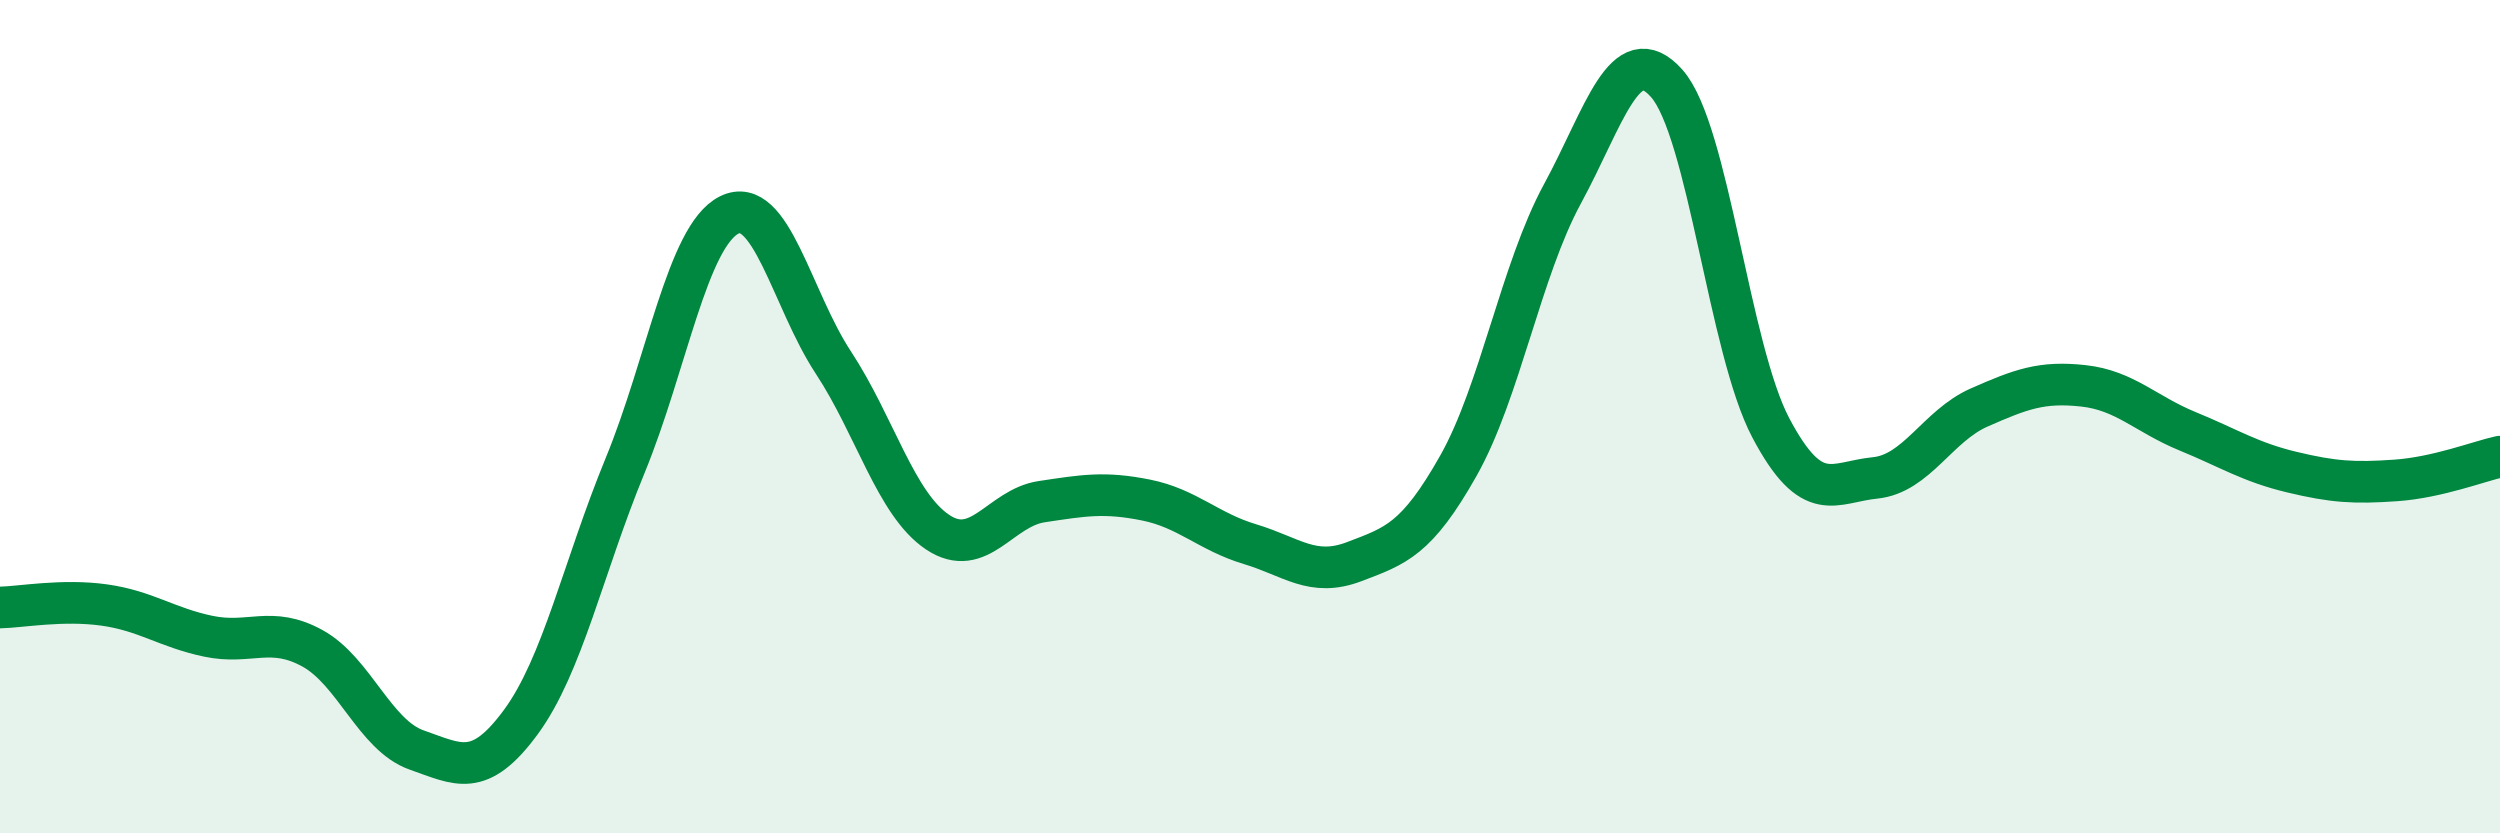
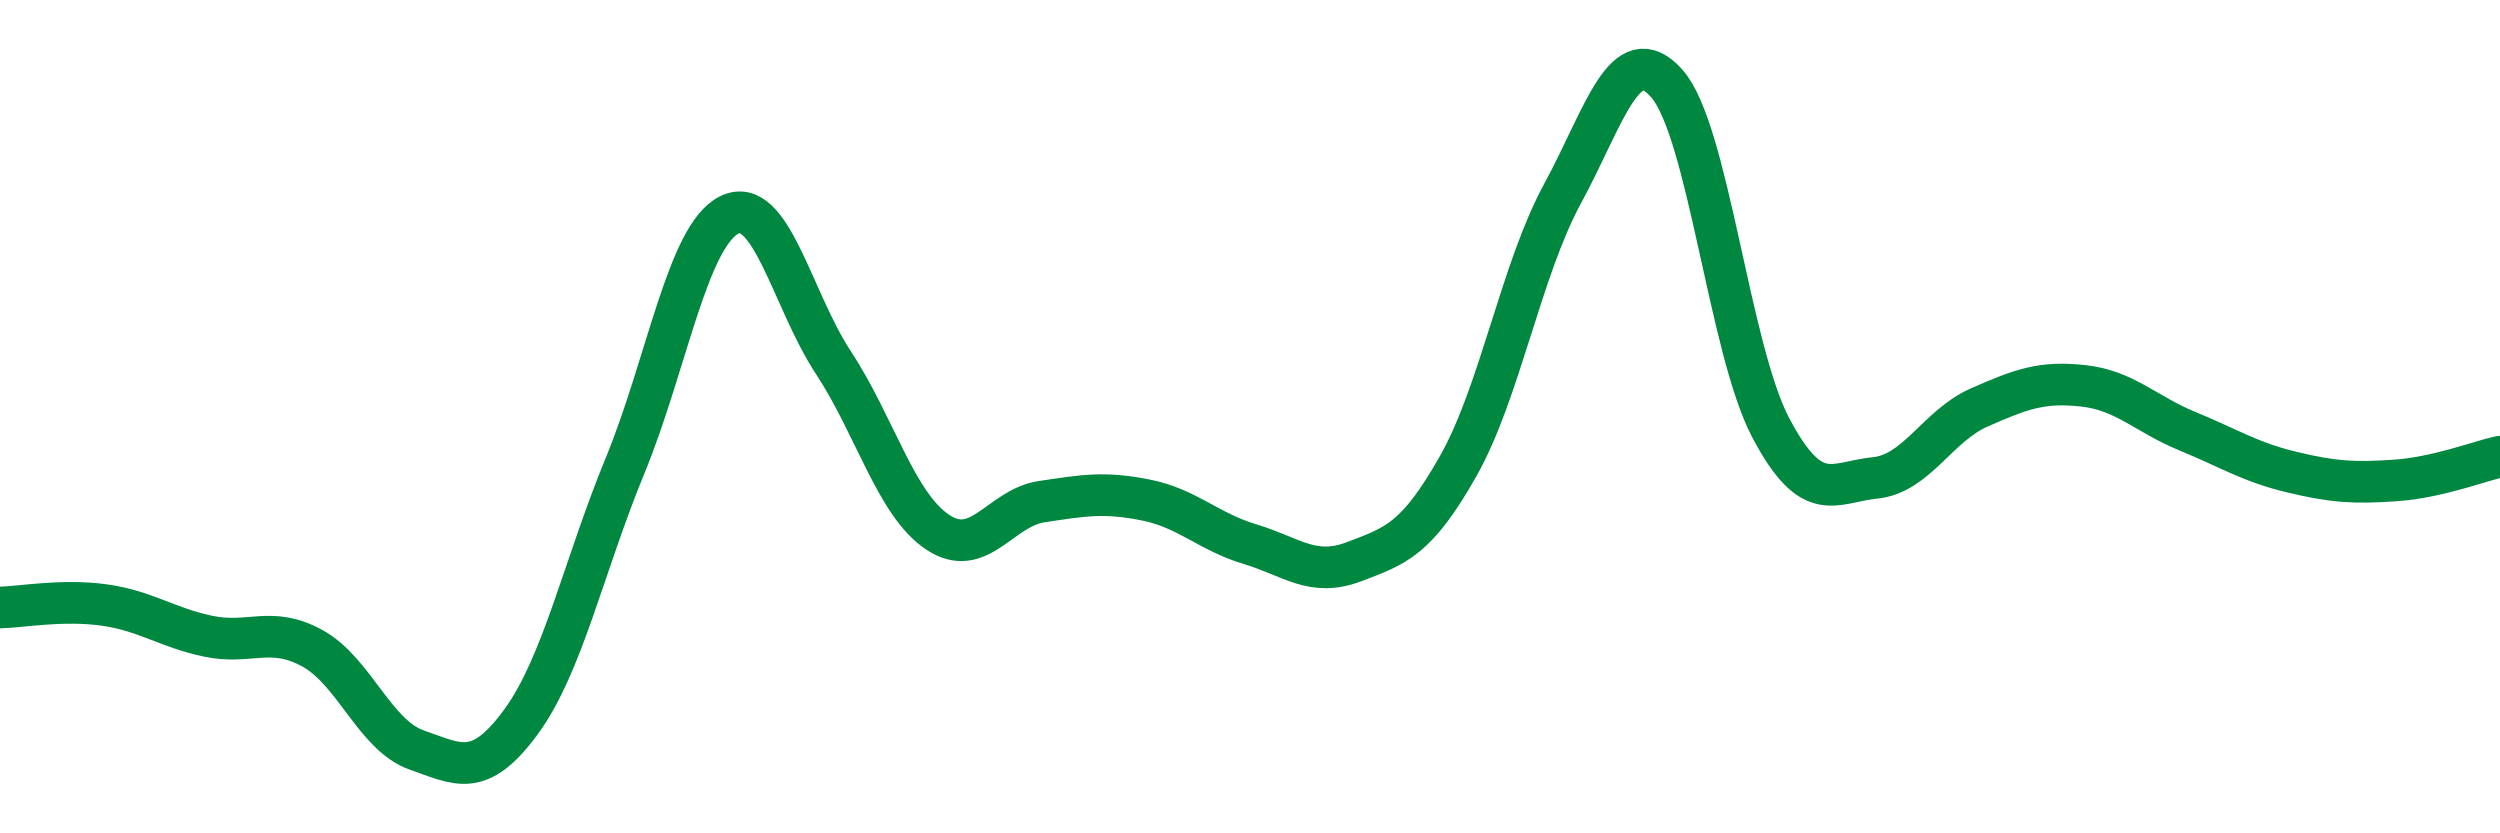
<svg xmlns="http://www.w3.org/2000/svg" width="60" height="20" viewBox="0 0 60 20">
-   <path d="M 0,14.58 C 0.5,14.57 1.5,14.38 2.5,14.52 C 3.5,14.66 4,15.06 5,15.27 C 6,15.48 6.5,15.01 7.5,15.56 C 8.5,16.11 9,17.65 10,18 C 11,18.35 11.5,18.69 12.5,17.33 C 13.5,15.97 14,13.61 15,11.18 C 16,8.75 16.5,5.66 17.5,5.16 C 18.5,4.66 19,7.18 20,8.7 C 21,10.22 21.5,12.1 22.5,12.77 C 23.5,13.44 24,12.19 25,12.04 C 26,11.89 26.5,11.8 27.5,12 C 28.5,12.2 29,12.76 30,13.06 C 31,13.36 31.5,13.86 32.5,13.48 C 33.5,13.1 34,12.95 35,11.18 C 36,9.41 36.5,6.49 37.5,4.65 C 38.5,2.81 39,0.88 40,2 C 41,3.12 41.5,8.38 42.5,10.27 C 43.5,12.16 44,11.57 45,11.47 C 46,11.37 46.5,10.22 47.5,9.78 C 48.5,9.34 49,9.15 50,9.26 C 51,9.37 51.5,9.94 52.5,10.35 C 53.5,10.76 54,11.09 55,11.33 C 56,11.57 56.5,11.6 57.5,11.53 C 58.5,11.46 59.5,11.07 60,10.96L60 20L0 20Z" fill="#008740" opacity="0.1" stroke-linecap="round" stroke-linejoin="round" />
  <path d="M 0,14.58 C 0.5,14.57 1.5,14.38 2.5,14.52 C 3.5,14.66 4,15.06 5,15.27 C 6,15.48 6.5,15.01 7.5,15.56 C 8.5,16.11 9,17.65 10,18 C 11,18.35 11.5,18.69 12.5,17.33 C 13.5,15.97 14,13.61 15,11.18 C 16,8.75 16.5,5.66 17.5,5.16 C 18.5,4.66 19,7.18 20,8.7 C 21,10.22 21.5,12.1 22.5,12.77 C 23.5,13.44 24,12.19 25,12.04 C 26,11.89 26.5,11.8 27.5,12 C 28.5,12.2 29,12.76 30,13.06 C 31,13.36 31.5,13.86 32.5,13.48 C 33.5,13.1 34,12.95 35,11.18 C 36,9.41 36.5,6.49 37.5,4.65 C 38.5,2.81 39,0.88 40,2 C 41,3.12 41.5,8.38 42.5,10.27 C 43.5,12.16 44,11.57 45,11.47 C 46,11.37 46.5,10.22 47.5,9.78 C 48.5,9.34 49,9.15 50,9.26 C 51,9.37 51.5,9.94 52.5,10.35 C 53.5,10.76 54,11.09 55,11.33 C 56,11.57 56.5,11.6 57.5,11.53 C 58.5,11.46 59.5,11.07 60,10.96" stroke="#008740" stroke-width="1" fill="none" stroke-linecap="round" stroke-linejoin="round" />
</svg>